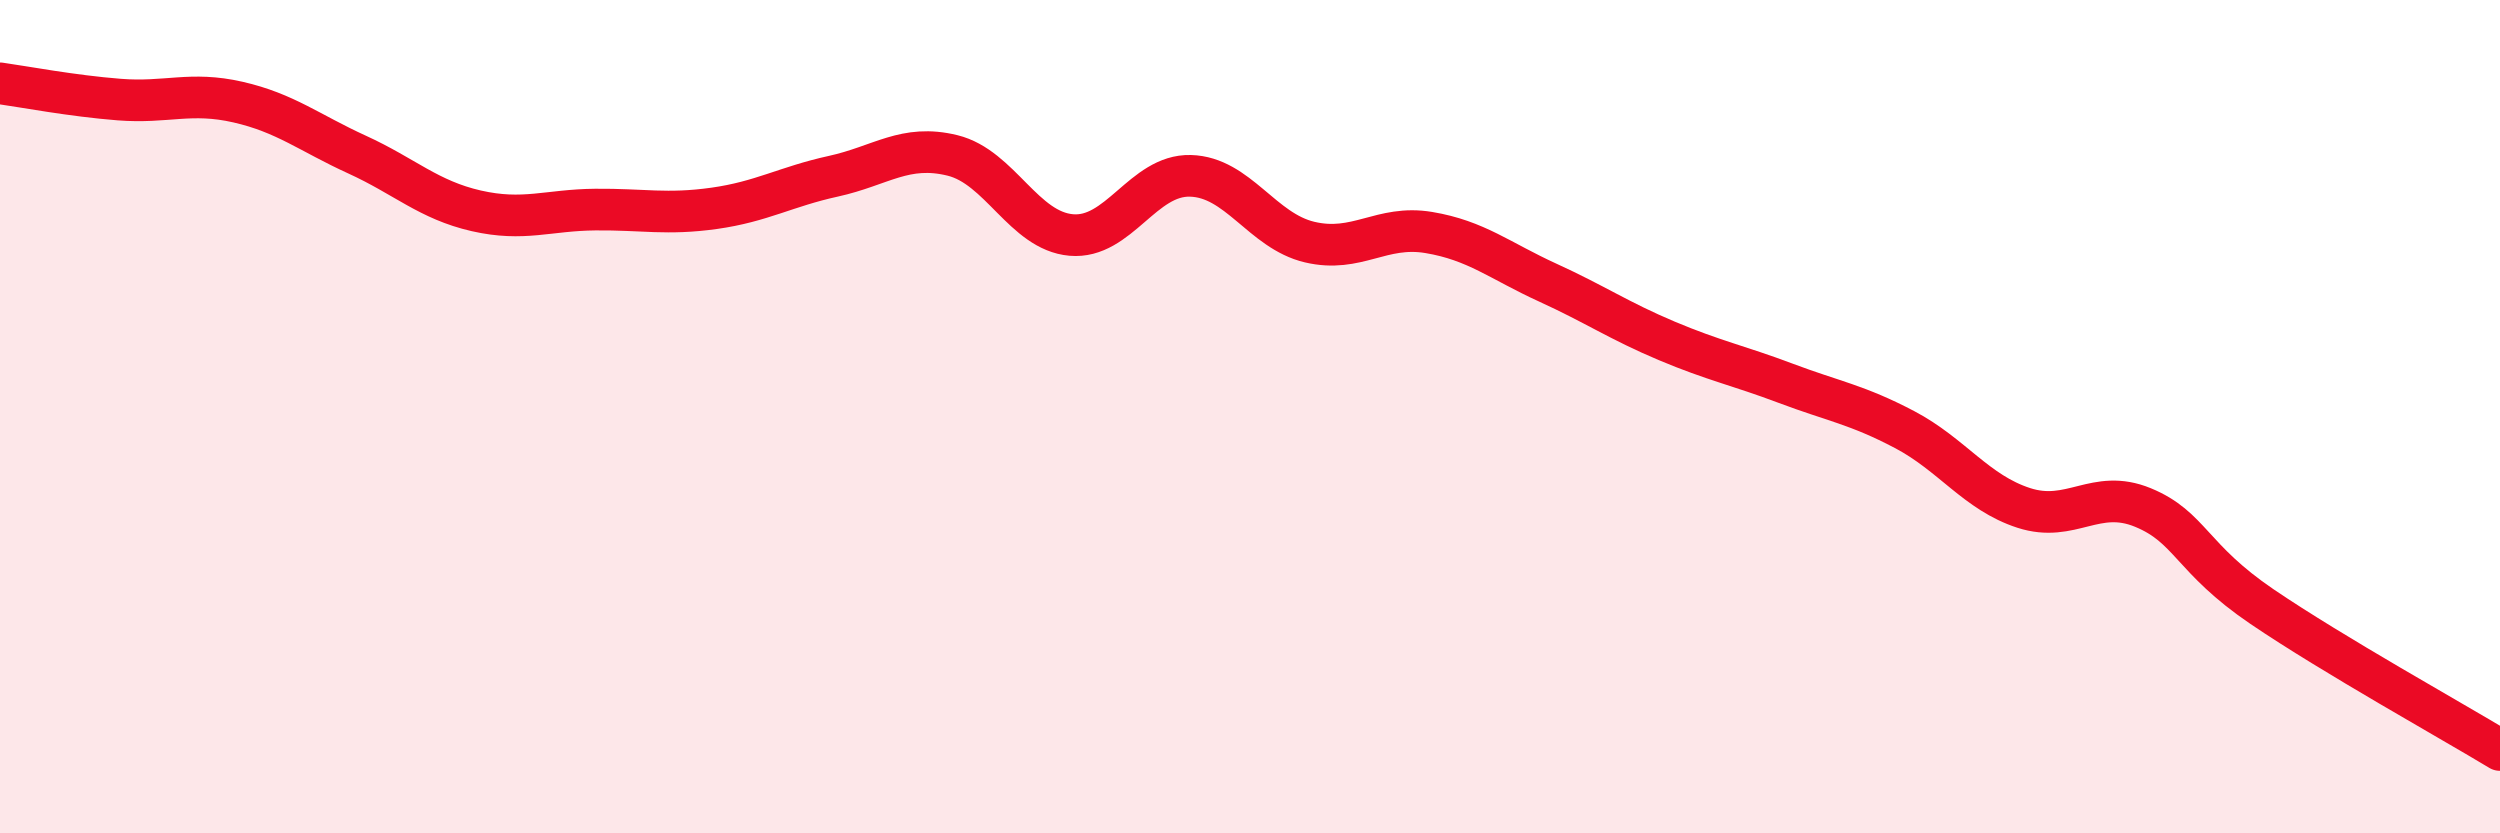
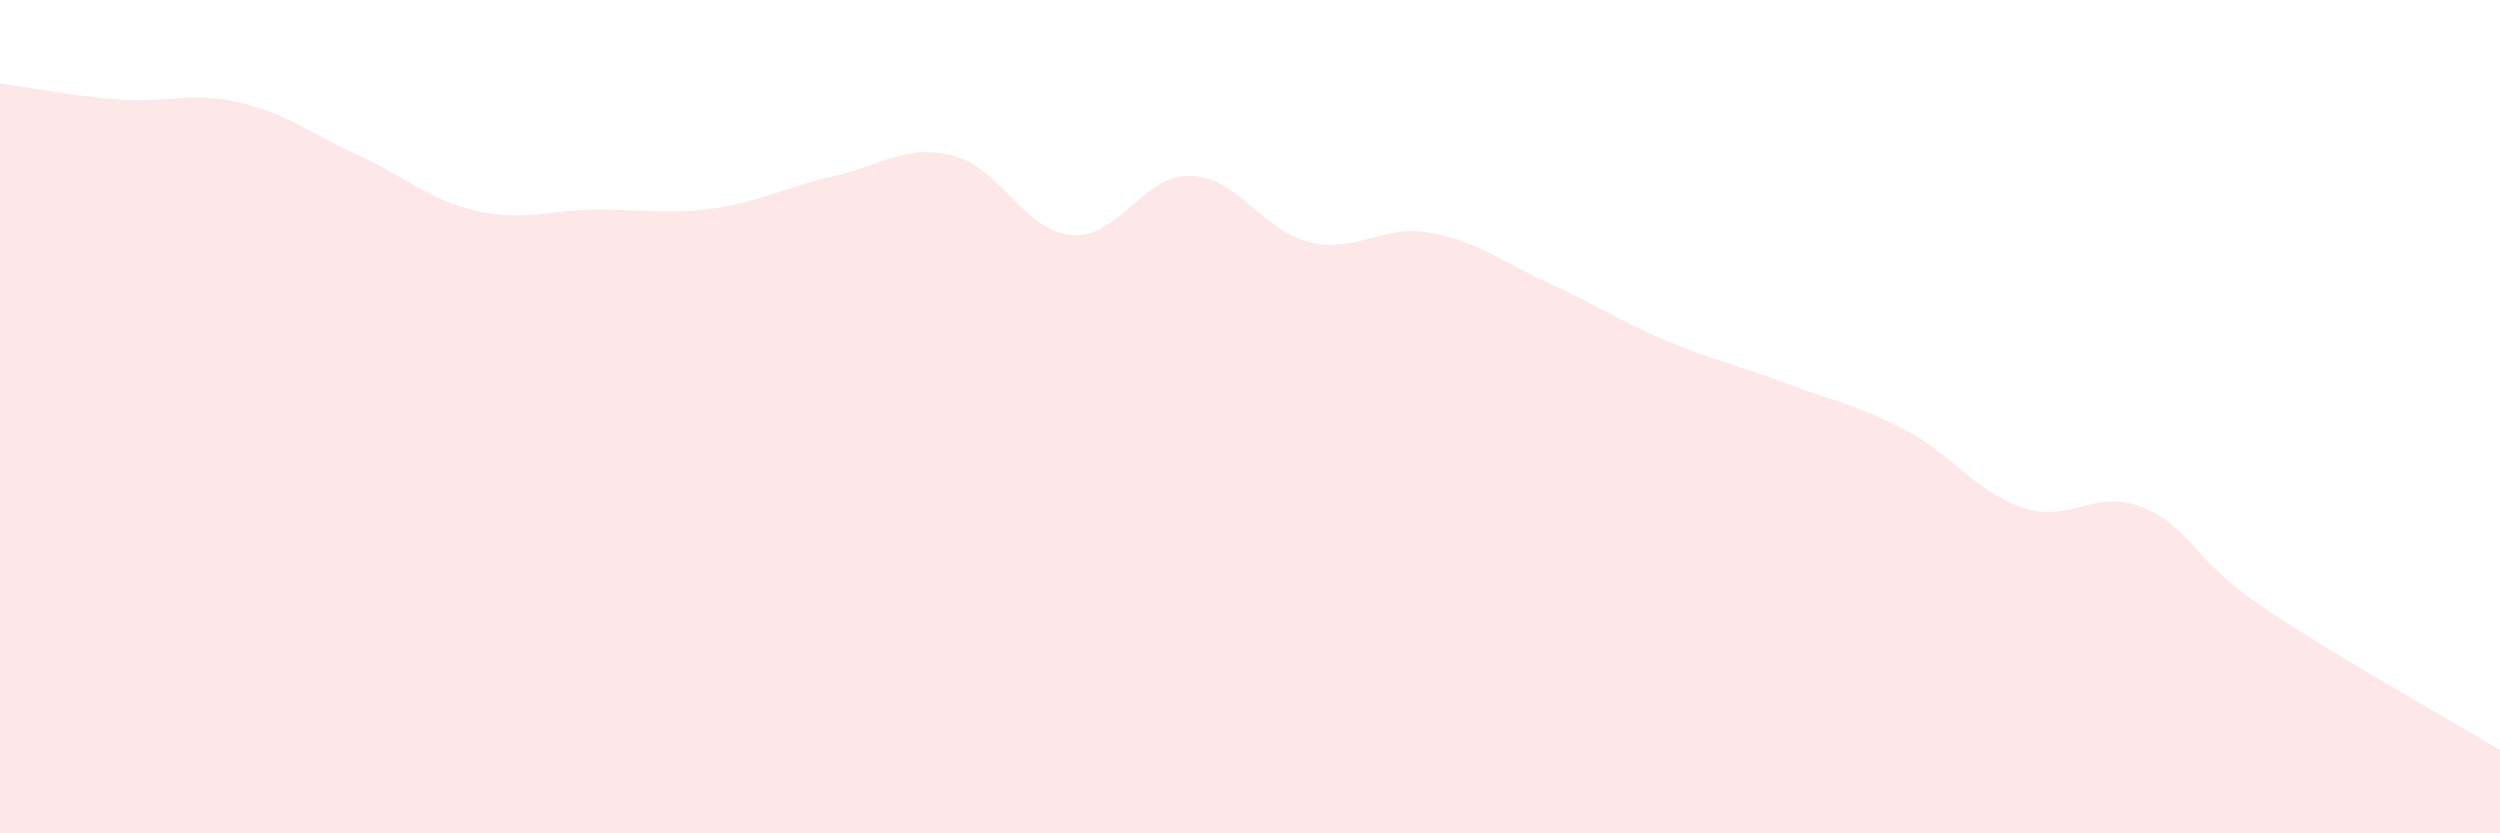
<svg xmlns="http://www.w3.org/2000/svg" width="60" height="20" viewBox="0 0 60 20">
  <path d="M 0,2 C 0.57,2.08 1.72,2.3 2.86,2.39 C 4,2.48 4.57,2.19 5.71,2.45 C 6.85,2.71 7.43,3.19 8.57,3.71 C 9.71,4.23 10.29,4.8 11.43,5.06 C 12.57,5.32 13.15,5.04 14.29,5.03 C 15.43,5.02 16,5.16 17.14,5 C 18.28,4.84 18.86,4.48 20,4.23 C 21.14,3.98 21.72,3.45 22.86,3.73 C 24,4.01 24.57,5.54 25.71,5.64 C 26.85,5.74 27.43,4.19 28.57,4.22 C 29.71,4.25 30.29,5.54 31.43,5.81 C 32.57,6.08 33.15,5.39 34.29,5.58 C 35.43,5.77 36,6.26 37.14,6.78 C 38.28,7.3 38.86,7.7 40,8.18 C 41.14,8.66 41.72,8.77 42.86,9.2 C 44,9.63 44.57,9.71 45.71,10.31 C 46.85,10.91 47.43,11.82 48.57,12.19 C 49.71,12.56 50.29,11.71 51.43,12.18 C 52.57,12.65 52.58,13.4 54.29,14.56 C 56,15.72 58.86,17.31 60,18L60 20L0 20Z" fill="#EB0A25" opacity="0.1" stroke-linecap="round" stroke-linejoin="round" />
-   <path d="M 0,2 C 0.57,2.08 1.72,2.3 2.86,2.39 C 4,2.48 4.57,2.19 5.71,2.45 C 6.85,2.71 7.43,3.19 8.57,3.71 C 9.71,4.23 10.29,4.8 11.43,5.06 C 12.57,5.32 13.15,5.04 14.29,5.03 C 15.43,5.02 16,5.16 17.14,5 C 18.28,4.84 18.86,4.48 20,4.23 C 21.14,3.98 21.72,3.45 22.86,3.73 C 24,4.01 24.57,5.54 25.71,5.64 C 26.85,5.74 27.43,4.19 28.57,4.22 C 29.71,4.25 30.29,5.54 31.43,5.81 C 32.57,6.08 33.15,5.39 34.29,5.58 C 35.43,5.77 36,6.26 37.14,6.78 C 38.28,7.3 38.86,7.7 40,8.18 C 41.14,8.66 41.72,8.77 42.86,9.2 C 44,9.63 44.57,9.71 45.71,10.31 C 46.85,10.91 47.43,11.82 48.57,12.19 C 49.71,12.56 50.29,11.71 51.43,12.18 C 52.57,12.65 52.58,13.4 54.29,14.56 C 56,15.72 58.86,17.31 60,18" stroke="#EB0A25" stroke-width="1" fill="none" stroke-linecap="round" stroke-linejoin="round" />
</svg>